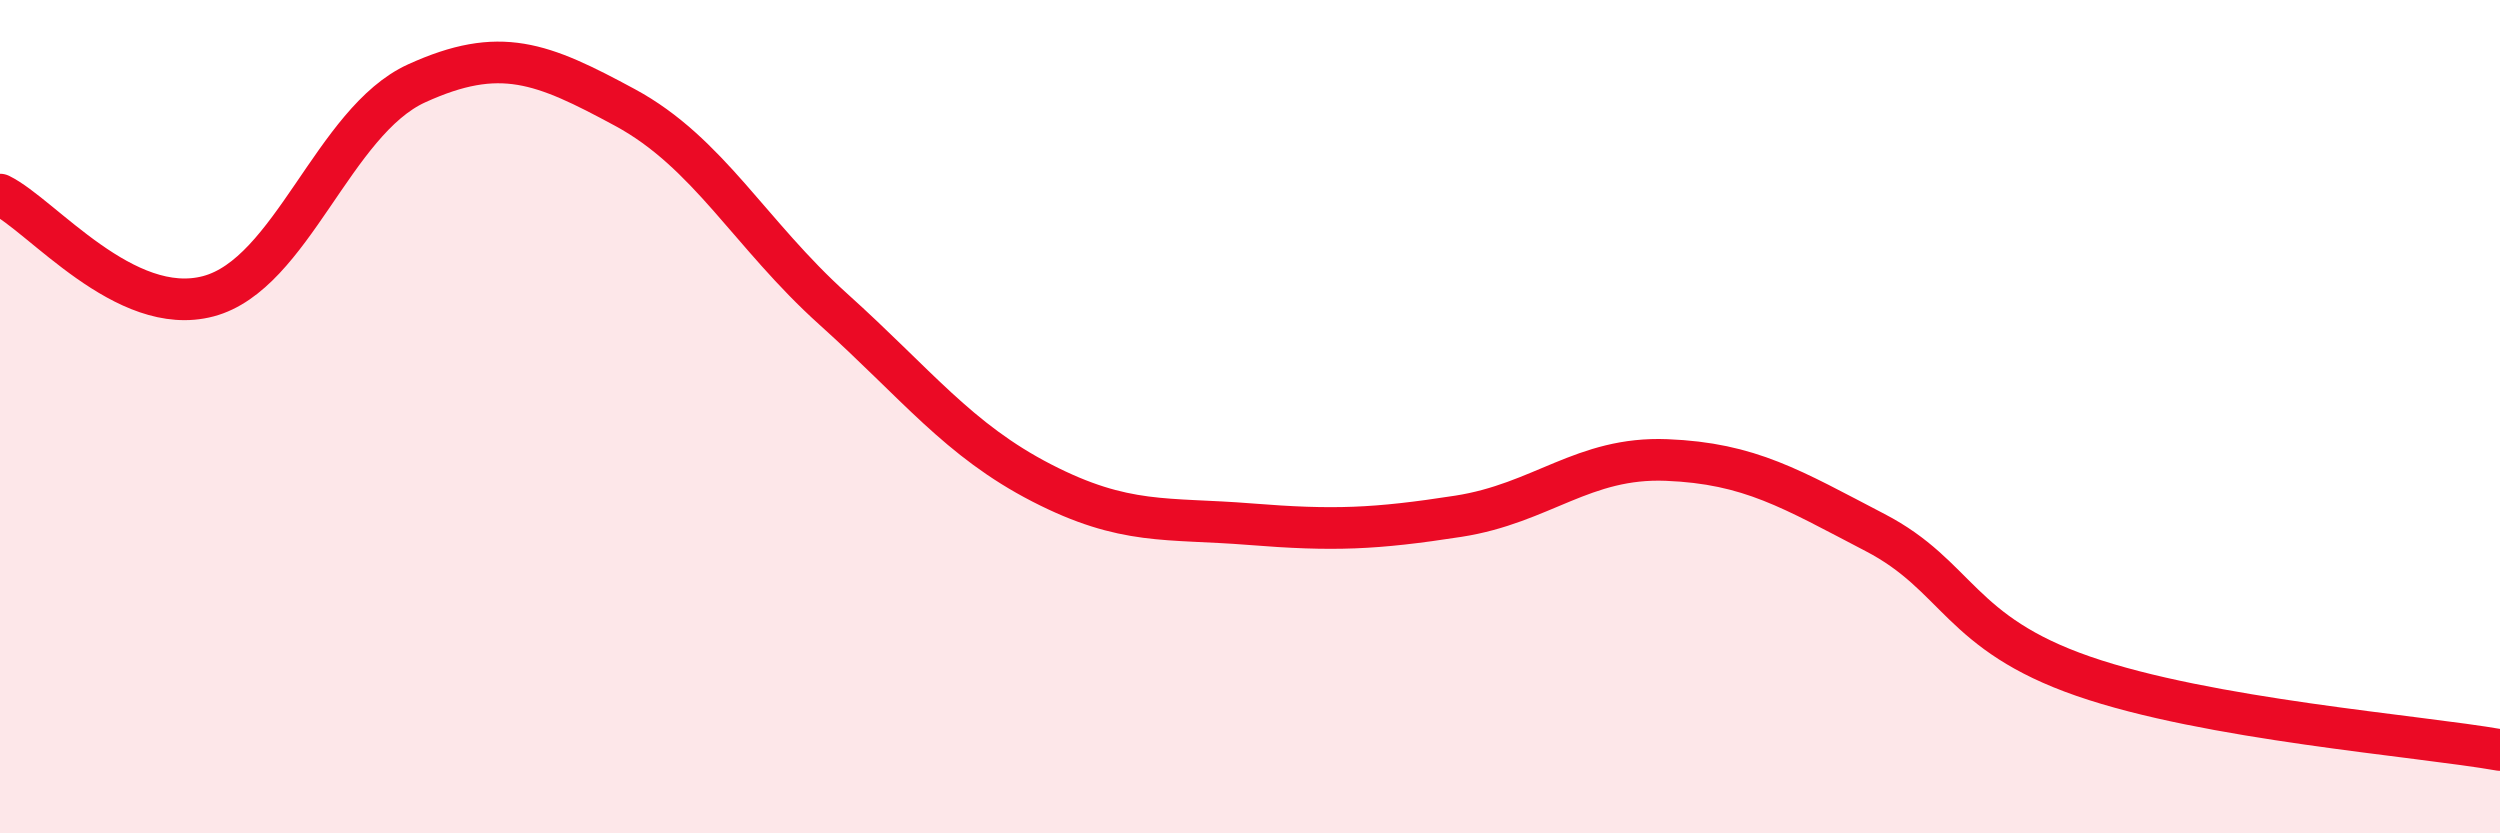
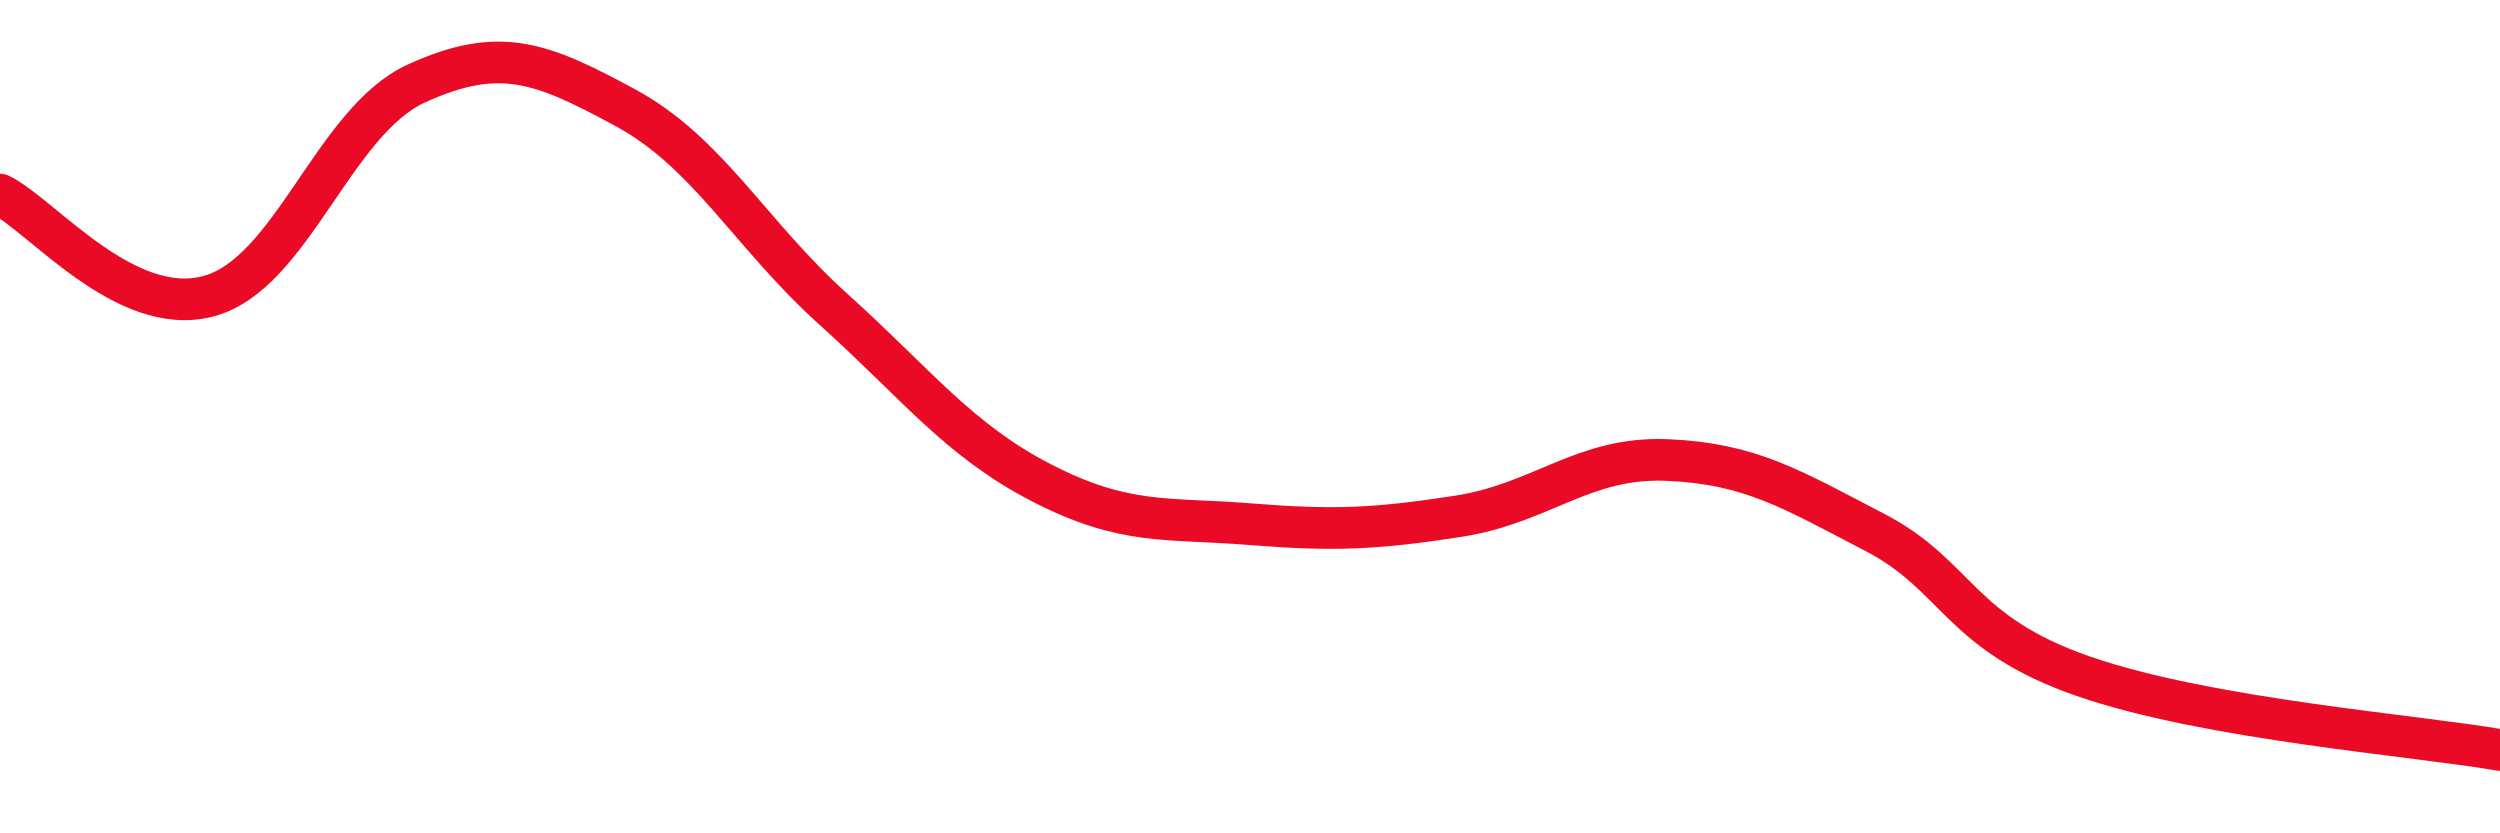
<svg xmlns="http://www.w3.org/2000/svg" width="60" height="20" viewBox="0 0 60 20">
-   <path d="M 0,4.67 C 1,5.16 3,7.64 5,7.11 C 7,6.58 8,2.91 10,2 C 12,1.09 13,1.5 15,2.58 C 17,3.66 18,5.62 20,7.42 C 22,9.22 23,10.56 25,11.59 C 27,12.62 28,12.42 30,12.58 C 32,12.74 33,12.7 35,12.39 C 37,12.08 38,10.96 40,11.04 C 42,11.12 43,11.74 45,12.78 C 47,13.82 47,15.19 50,16.23 C 53,17.27 58,17.65 60,18L60 20L0 20Z" fill="#EB0A25" opacity="0.1" stroke-linecap="round" stroke-linejoin="round" />
  <path d="M 0,4.67 C 1,5.16 3,7.64 5,7.11 C 7,6.58 8,2.91 10,2 C 12,1.09 13,1.5 15,2.58 C 17,3.66 18,5.62 20,7.42 C 22,9.22 23,10.56 25,11.59 C 27,12.62 28,12.42 30,12.58 C 32,12.74 33,12.7 35,12.39 C 37,12.08 38,10.96 40,11.04 C 42,11.12 43,11.74 45,12.78 C 47,13.82 47,15.19 50,16.23 C 53,17.27 58,17.65 60,18" stroke="#EB0A25" stroke-width="1" fill="none" stroke-linecap="round" stroke-linejoin="round" />
</svg>